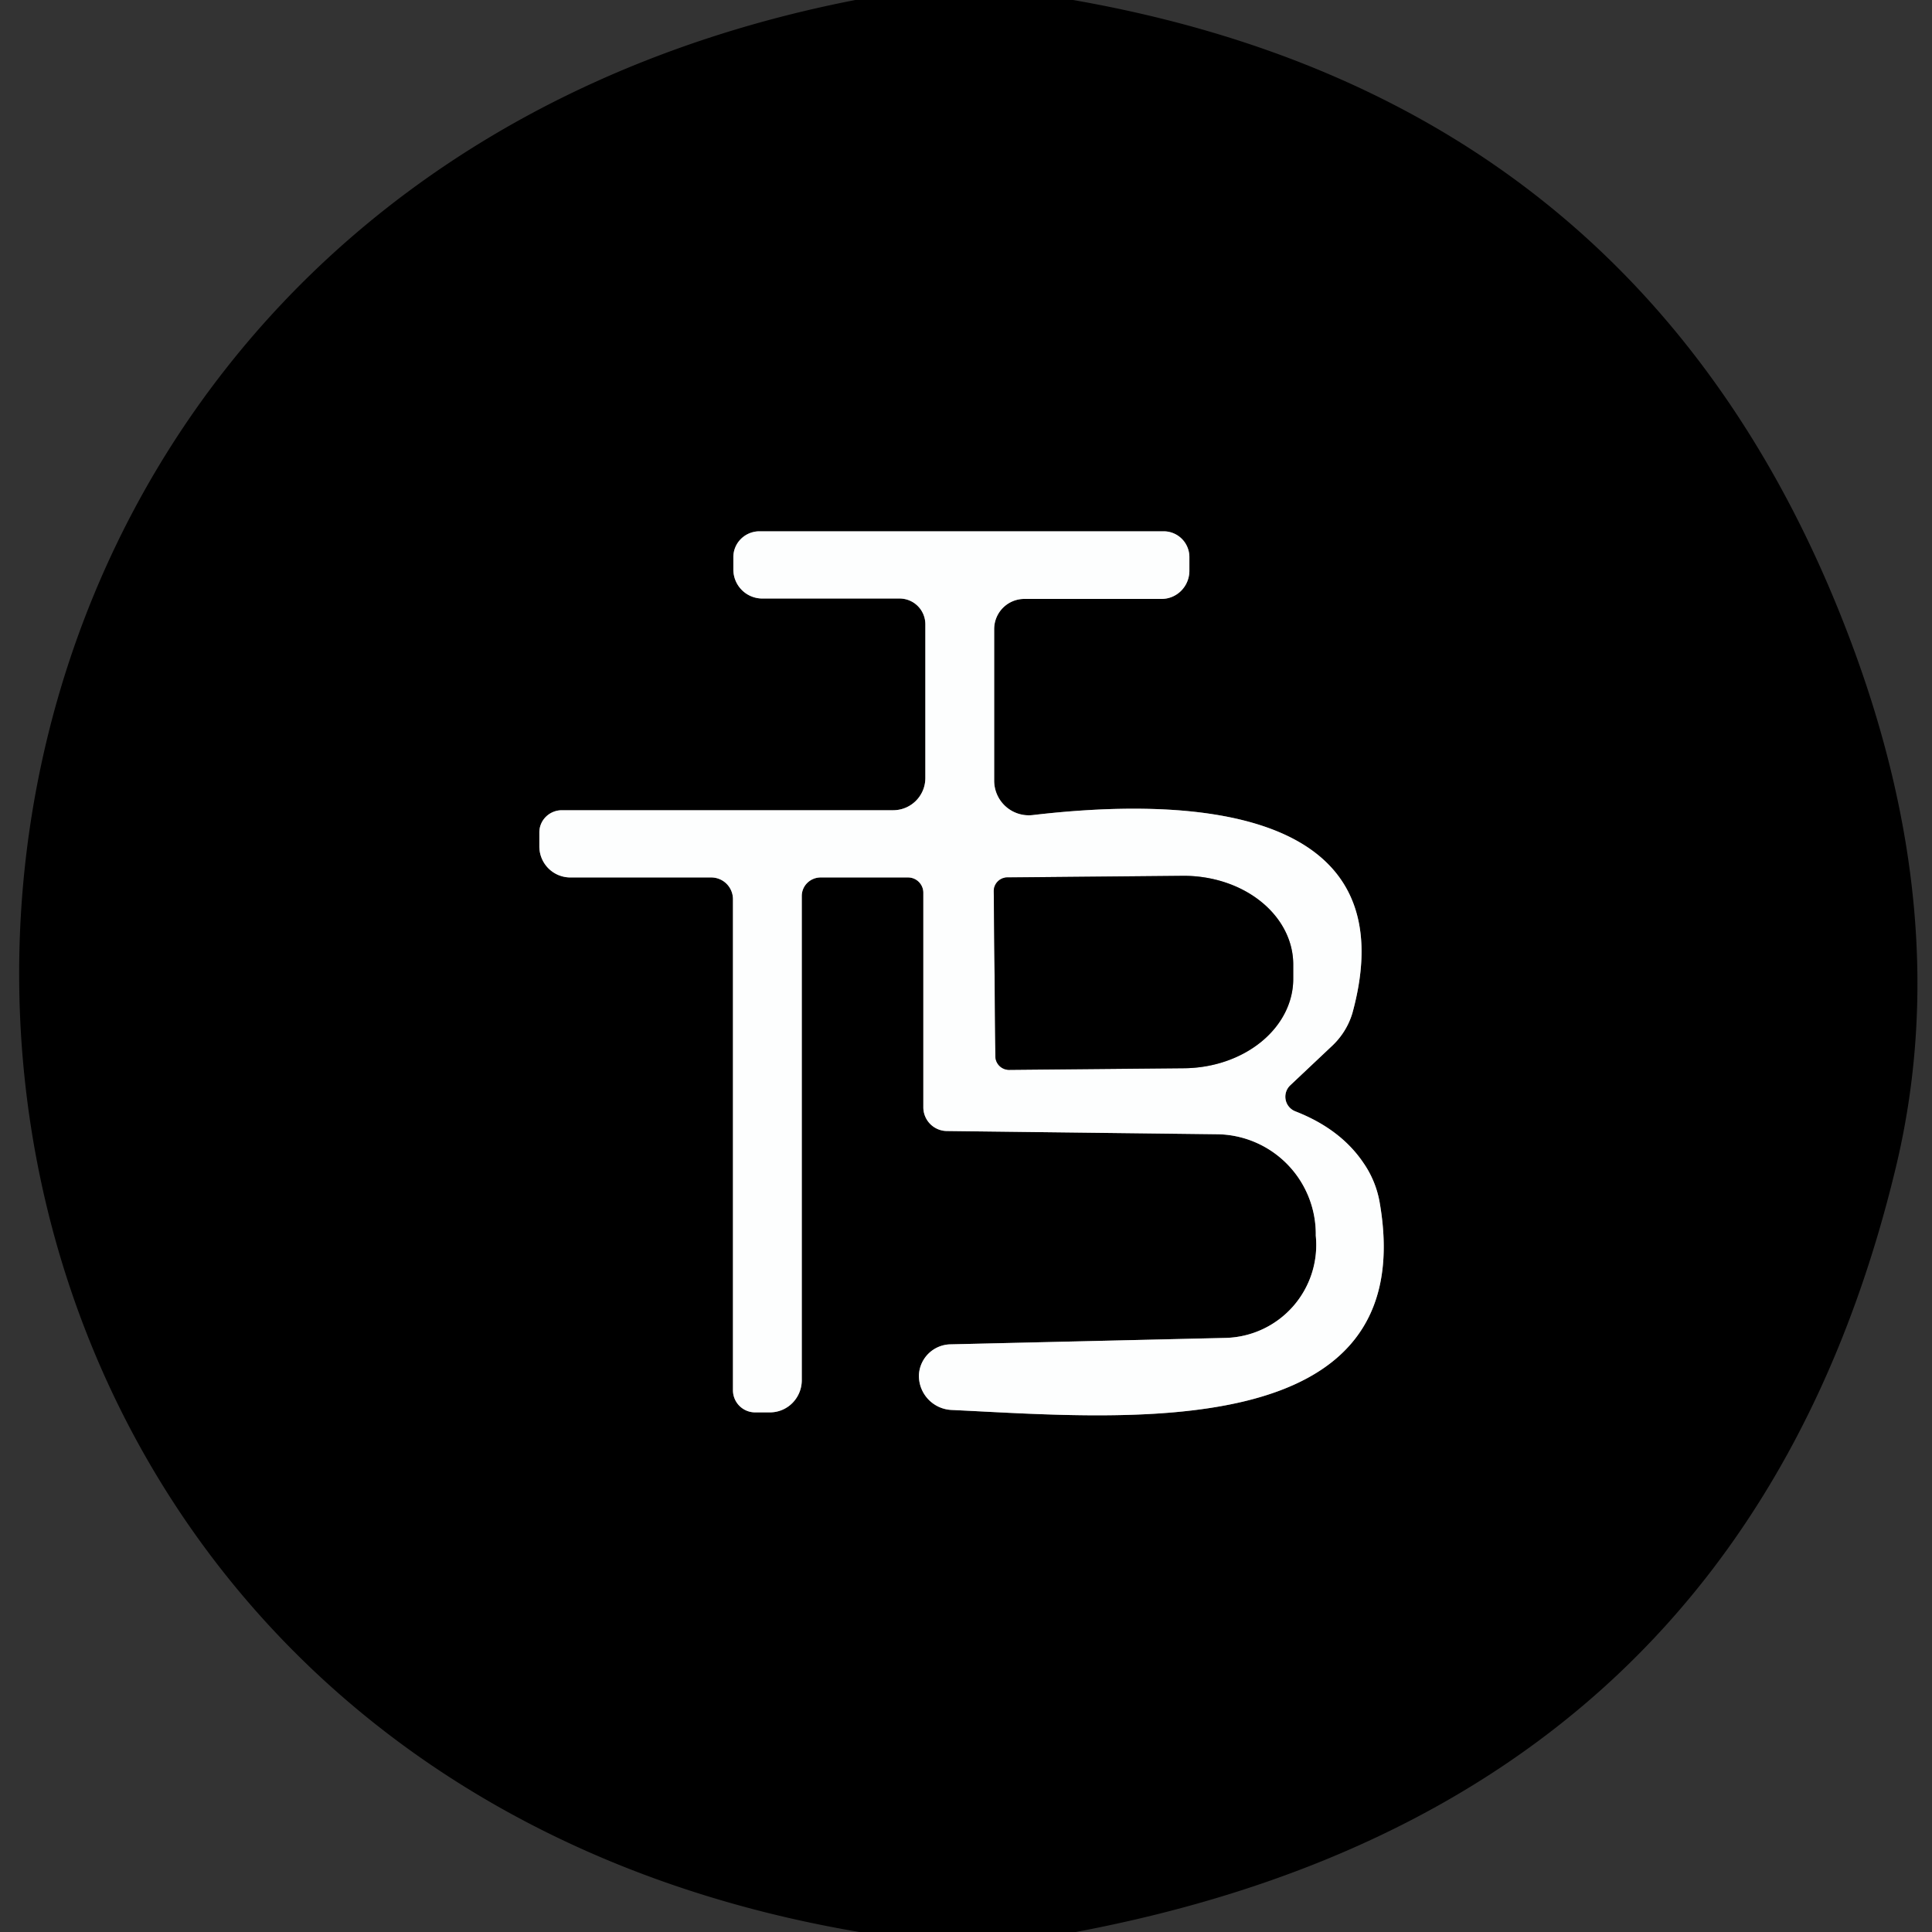
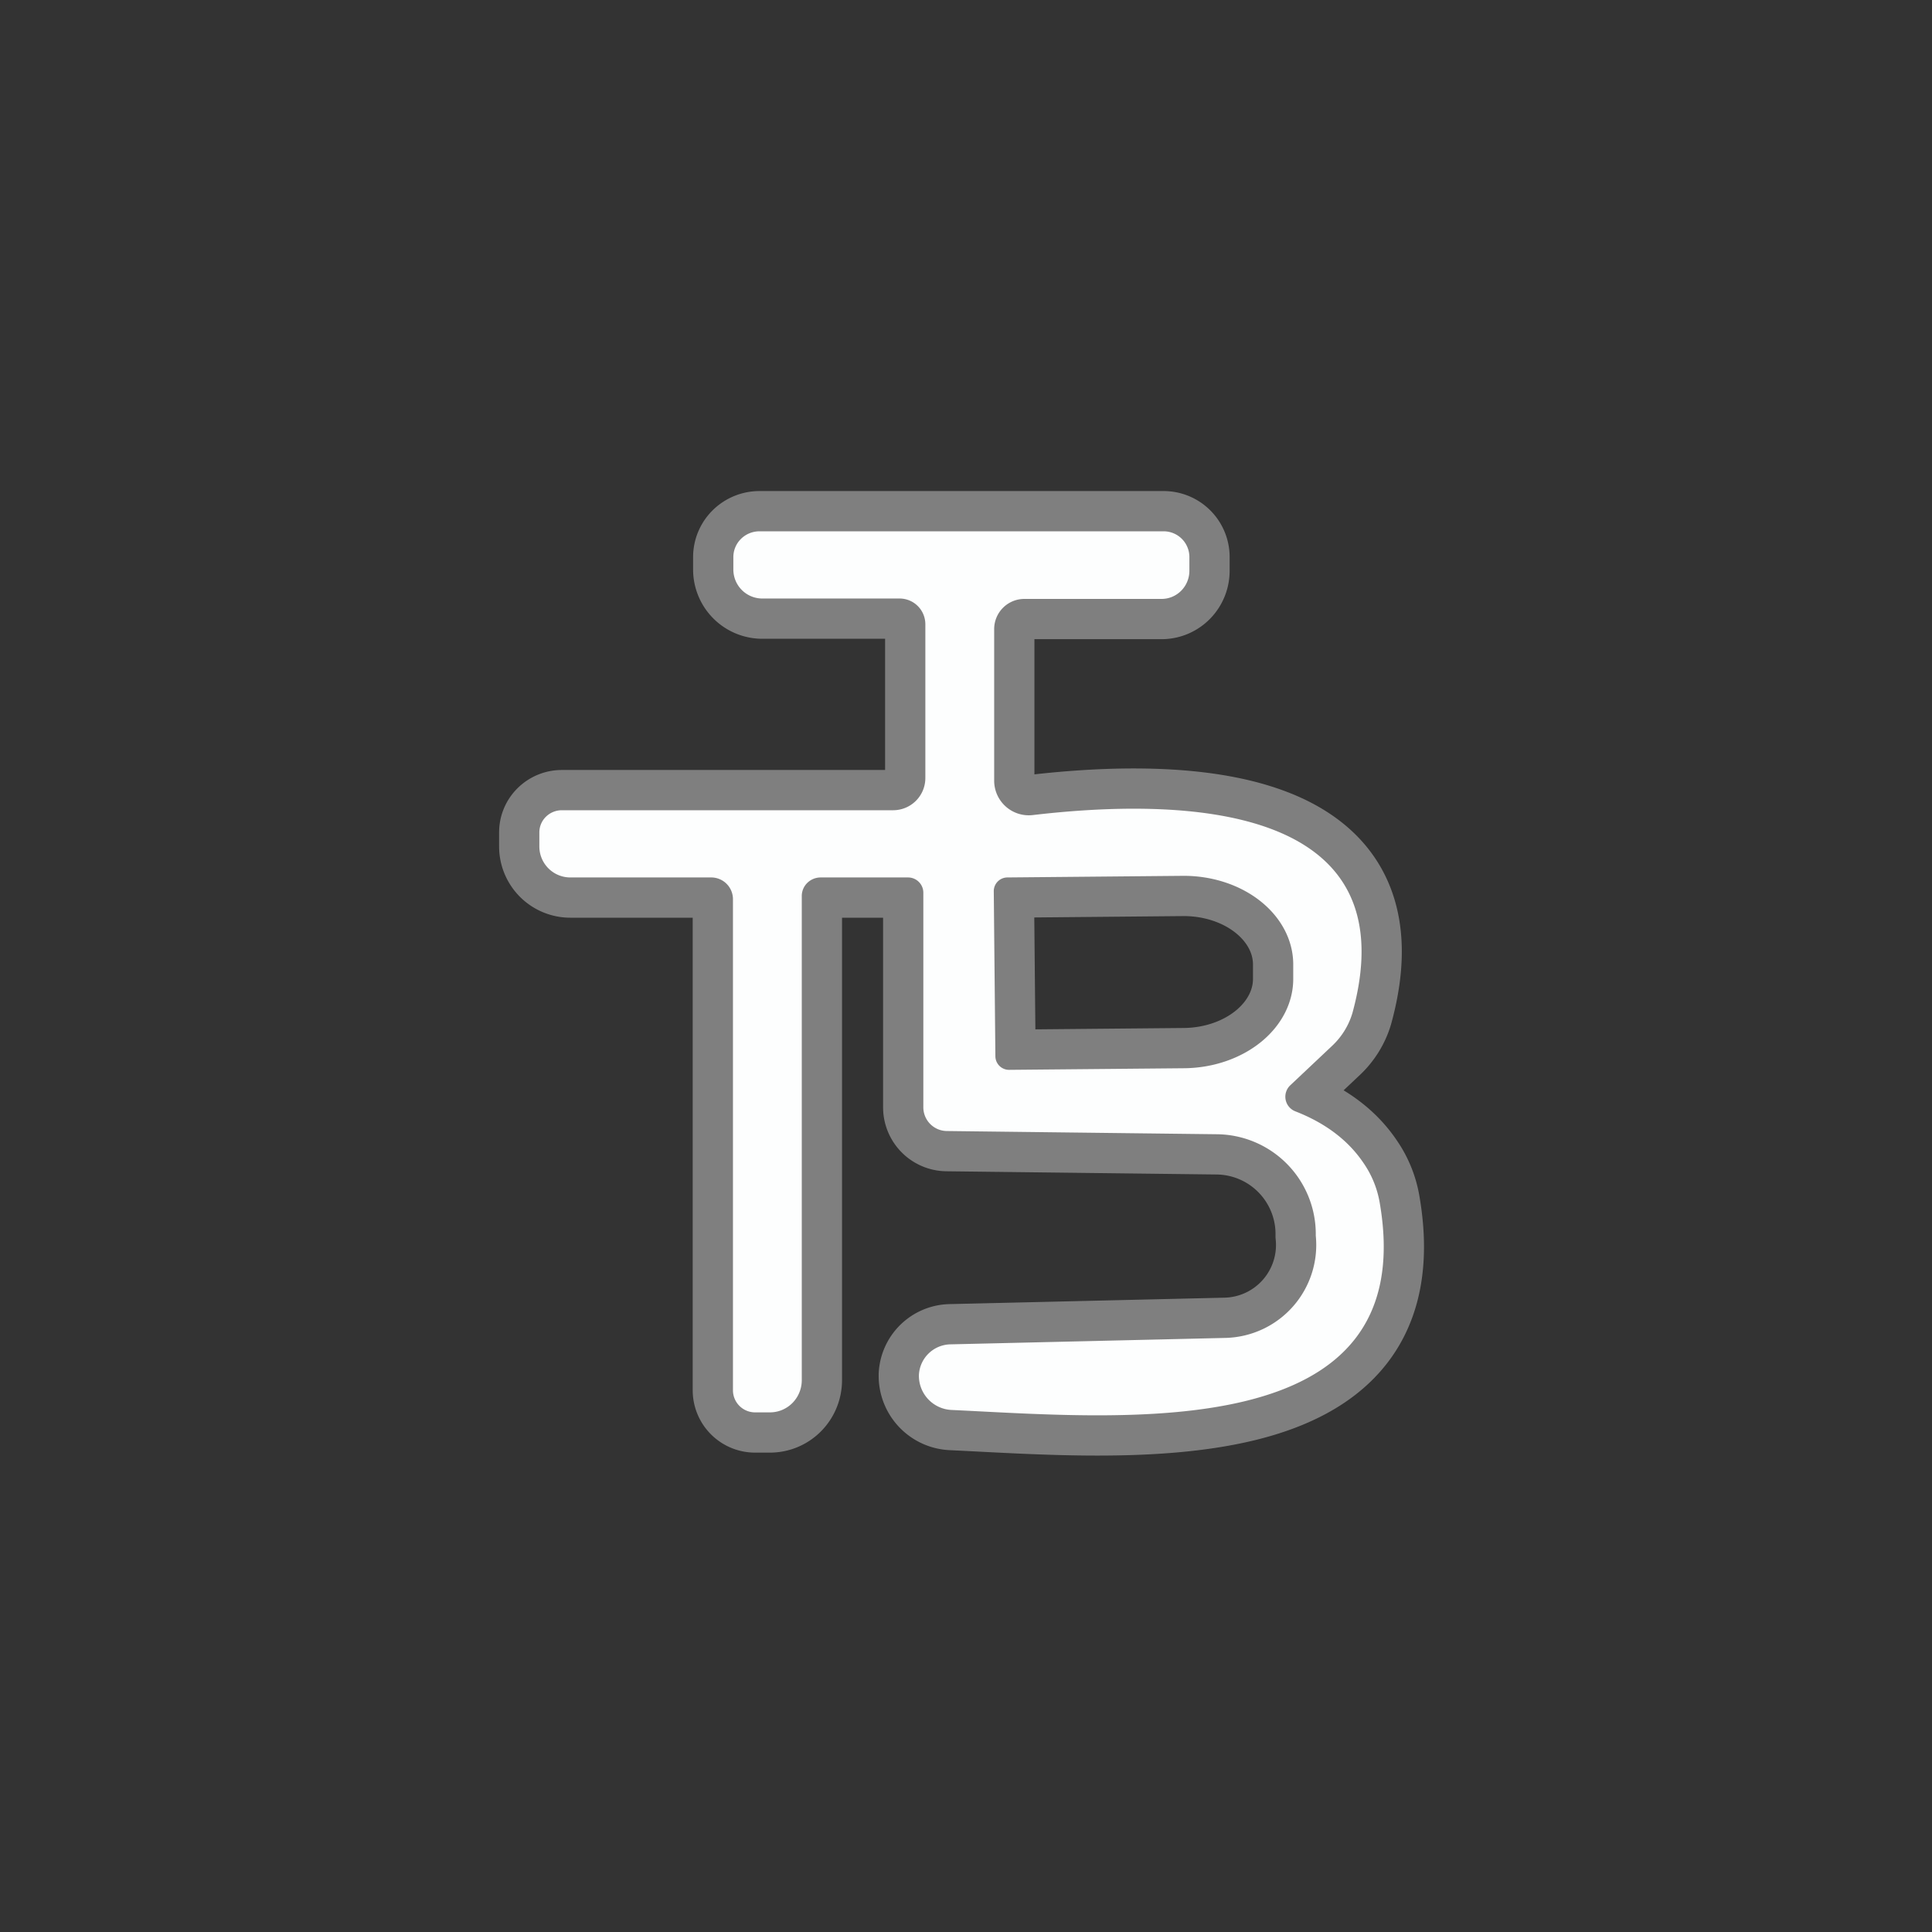
<svg xmlns="http://www.w3.org/2000/svg" version="1.1" viewBox="0.00 0.00 48.00 48.00">
  <rect x="0.00" y="0.00" width="48.00" height="48.00" fill="#333333" stroke="none" />
  <g stroke-width="2.00" fill="none" stroke-linecap="butt">
    <path stroke="#7f7f7f" vector-effect="non-scaling-stroke" d="   M 32.05 26.97   L 33.10 25.98   A 1.85 1.82 -13.9 0 0 33.60 25.17   C 35.04 19.92 29.32 19.82 25.66 20.25   A 0.86 0.86 0.0 0 1 24.70 19.40   L 24.70 15.63   A 0.75 0.75 0.0 0 1 25.45 14.88   L 28.86 14.88   A 0.70 0.69 90.0 0 0 29.55 14.18   L 29.55 13.84   A 0.64 0.64 0.0 0 0 28.91 13.20   L 18.87 13.20   A 0.65 0.64 0.0 0 0 18.22 13.84   L 18.22 14.15   A 0.72 0.72 0.0 0 0 18.94 14.87   L 22.35 14.87   A 0.64 0.64 0.0 0 1 22.99 15.51   L 22.99 19.33   A 0.80 0.80 0.0 0 1 22.19 20.13   L 13.96 20.13   A 0.56 0.55 0.0 0 0 13.40 20.68   L 13.40 21.03   A 0.77 0.77 0.0 0 0 14.17 21.80   L 17.67 21.80   A 0.54 0.54 0.0 0 1 18.21 22.34   L 18.21 34.54   A 0.55 0.55 0.0 0 0 18.76 35.09   L 19.13 35.09   A 0.80 0.79 90.0 0 0 19.92 34.29   L 19.92 22.26   A 0.47 0.46 0.0 0 1 20.39 21.80   L 22.56 21.80   A 0.38 0.38 0.0 0 1 22.94 22.18   L 22.94 27.51   A 0.59 0.59 0.0 0 0 23.53 28.10   L 30.23 28.18   A 2.48 2.48 0.0 0 1 32.69 30.63   L 32.69 30.70   A 2.31 2.31 0.0 0 1 30.45 33.24   L 23.61 33.40   A 0.80 0.80 0.0 0 0 22.83 34.16   L 22.83 34.20   A 0.85 0.85 0.0 0 0 23.64 35.03   C 27.90 35.23 35.32 35.95 34.28 29.89   A 2.46 2.45 -67.1 0 0 33.88 28.90   Q 33.31 28.05 32.18 27.61   A 0.39 0.39 0.0 0 1 32.05 26.97" />
    <path stroke="#7f7f7f" vector-effect="non-scaling-stroke" d="   M 24.69 22.14   L 24.73 26.24   A 0.34 0.34 0.0 0 0 25.07 26.58   L 29.42 26.54   A 2.73 2.21 -0.5 0 0 32.13 24.31   L 32.13 23.95   A 2.73 2.21 -0.5 0 0 29.38 21.76   L 25.03 21.80   A 0.34 0.34 0.0 0 0 24.69 22.14" />
  </g>
-   <path fill="#000000" d="   M 26.66 0.00   Q 40.85 2.48 45.92 15.77   Q 48.60 22.78 47.10 29.01   Q 43.29 44.87 26.73 48.00   L 21.35 48.00   C -6.37 43.30 -6.56 5.43 21.25 0.00   L 26.66 0.00   Z   M 32.05 26.97   L 33.10 25.98   A 1.85 1.82 -13.9 0 0 33.60 25.17   C 35.04 19.92 29.32 19.82 25.66 20.25   A 0.86 0.86 0.0 0 1 24.70 19.40   L 24.70 15.63   A 0.75 0.75 0.0 0 1 25.45 14.88   L 28.86 14.88   A 0.70 0.69 90.0 0 0 29.55 14.18   L 29.55 13.84   A 0.64 0.64 0.0 0 0 28.91 13.20   L 18.87 13.20   A 0.65 0.64 0.0 0 0 18.22 13.84   L 18.22 14.15   A 0.72 0.72 0.0 0 0 18.94 14.87   L 22.35 14.87   A 0.64 0.64 0.0 0 1 22.99 15.51   L 22.99 19.33   A 0.80 0.80 0.0 0 1 22.19 20.13   L 13.96 20.13   A 0.56 0.55 0.0 0 0 13.40 20.68   L 13.40 21.03   A 0.77 0.77 0.0 0 0 14.17 21.80   L 17.67 21.80   A 0.54 0.54 0.0 0 1 18.21 22.34   L 18.21 34.54   A 0.55 0.55 0.0 0 0 18.76 35.09   L 19.13 35.09   A 0.80 0.79 90.0 0 0 19.92 34.29   L 19.92 22.26   A 0.47 0.46 0.0 0 1 20.39 21.80   L 22.56 21.80   A 0.38 0.38 0.0 0 1 22.94 22.18   L 22.94 27.51   A 0.59 0.59 0.0 0 0 23.53 28.10   L 30.23 28.18   A 2.48 2.48 0.0 0 1 32.69 30.63   L 32.69 30.70   A 2.31 2.31 0.0 0 1 30.45 33.24   L 23.61 33.40   A 0.80 0.80 0.0 0 0 22.83 34.16   L 22.83 34.20   A 0.85 0.85 0.0 0 0 23.64 35.03   C 27.90 35.23 35.32 35.95 34.28 29.89   A 2.46 2.45 -67.1 0 0 33.88 28.90   Q 33.31 28.05 32.18 27.61   A 0.39 0.39 0.0 0 1 32.05 26.97   Z" />
  <path fill="#fdfefe" d="   M 32.18 27.61   Q 33.31 28.05 33.88 28.90   A 2.46 2.45 -67.1 0 1 34.28 29.89   C 35.32 35.95 27.90 35.23 23.64 35.03   A 0.85 0.85 0.0 0 1 22.83 34.20   L 22.83 34.16   A 0.80 0.80 0.0 0 1 23.61 33.40   L 30.45 33.24   A 2.31 2.31 0.0 0 0 32.69 30.70   L 32.69 30.63   A 2.48 2.48 0.0 0 0 30.23 28.18   L 23.53 28.10   A 0.59 0.59 0.0 0 1 22.94 27.51   L 22.94 22.18   A 0.38 0.38 0.0 0 0 22.56 21.80   L 20.39 21.80   A 0.47 0.46 0.0 0 0 19.92 22.26   L 19.92 34.29   A 0.80 0.79 -90.0 0 1 19.13 35.09   L 18.76 35.09   A 0.55 0.55 0.0 0 1 18.21 34.54   L 18.21 22.34   A 0.54 0.54 0.0 0 0 17.67 21.80   L 14.17 21.80   A 0.77 0.77 0.0 0 1 13.40 21.03   L 13.40 20.68   A 0.56 0.55 -0.0 0 1 13.96 20.13   L 22.19 20.13   A 0.80 0.80 0.0 0 0 22.99 19.33   L 22.99 15.51   A 0.64 0.64 0.0 0 0 22.35 14.87   L 18.94 14.87   A 0.72 0.72 0.0 0 1 18.22 14.15   L 18.22 13.84   A 0.65 0.64 0.0 0 1 18.87 13.20   L 28.91 13.20   A 0.64 0.64 0.0 0 1 29.55 13.84   L 29.55 14.18   A 0.70 0.69 90.0 0 1 28.86 14.88   L 25.45 14.88   A 0.75 0.75 0.0 0 0 24.70 15.63   L 24.70 19.40   A 0.86 0.86 0.0 0 0 25.66 20.25   C 29.32 19.82 35.04 19.92 33.60 25.17   A 1.85 1.82 -13.9 0 1 33.10 25.98   L 32.05 26.97   A 0.39 0.39 0.0 0 0 32.18 27.61   Z   M 24.69 22.14   L 24.73 26.24   A 0.34 0.34 0.0 0 0 25.07 26.58   L 29.42 26.54   A 2.73 2.21 -0.5 0 0 32.13 24.31   L 32.13 23.95   A 2.73 2.21 -0.5 0 0 29.38 21.76   L 25.03 21.80   A 0.34 0.34 0.0 0 0 24.69 22.14   Z" />
-   <path fill="#000000" d="   M 24.69 22.14   A 0.34 0.34 0.0 0 1 25.03 21.80   L 29.38 21.76   A 2.73 2.21 -0.5 0 1 32.13 23.95   L 32.13 24.31   A 2.73 2.21 -0.5 0 1 29.42 26.54   L 25.07 26.58   A 0.34 0.34 0.0 0 1 24.73 26.24   L 24.69 22.14   Z" />
</svg>